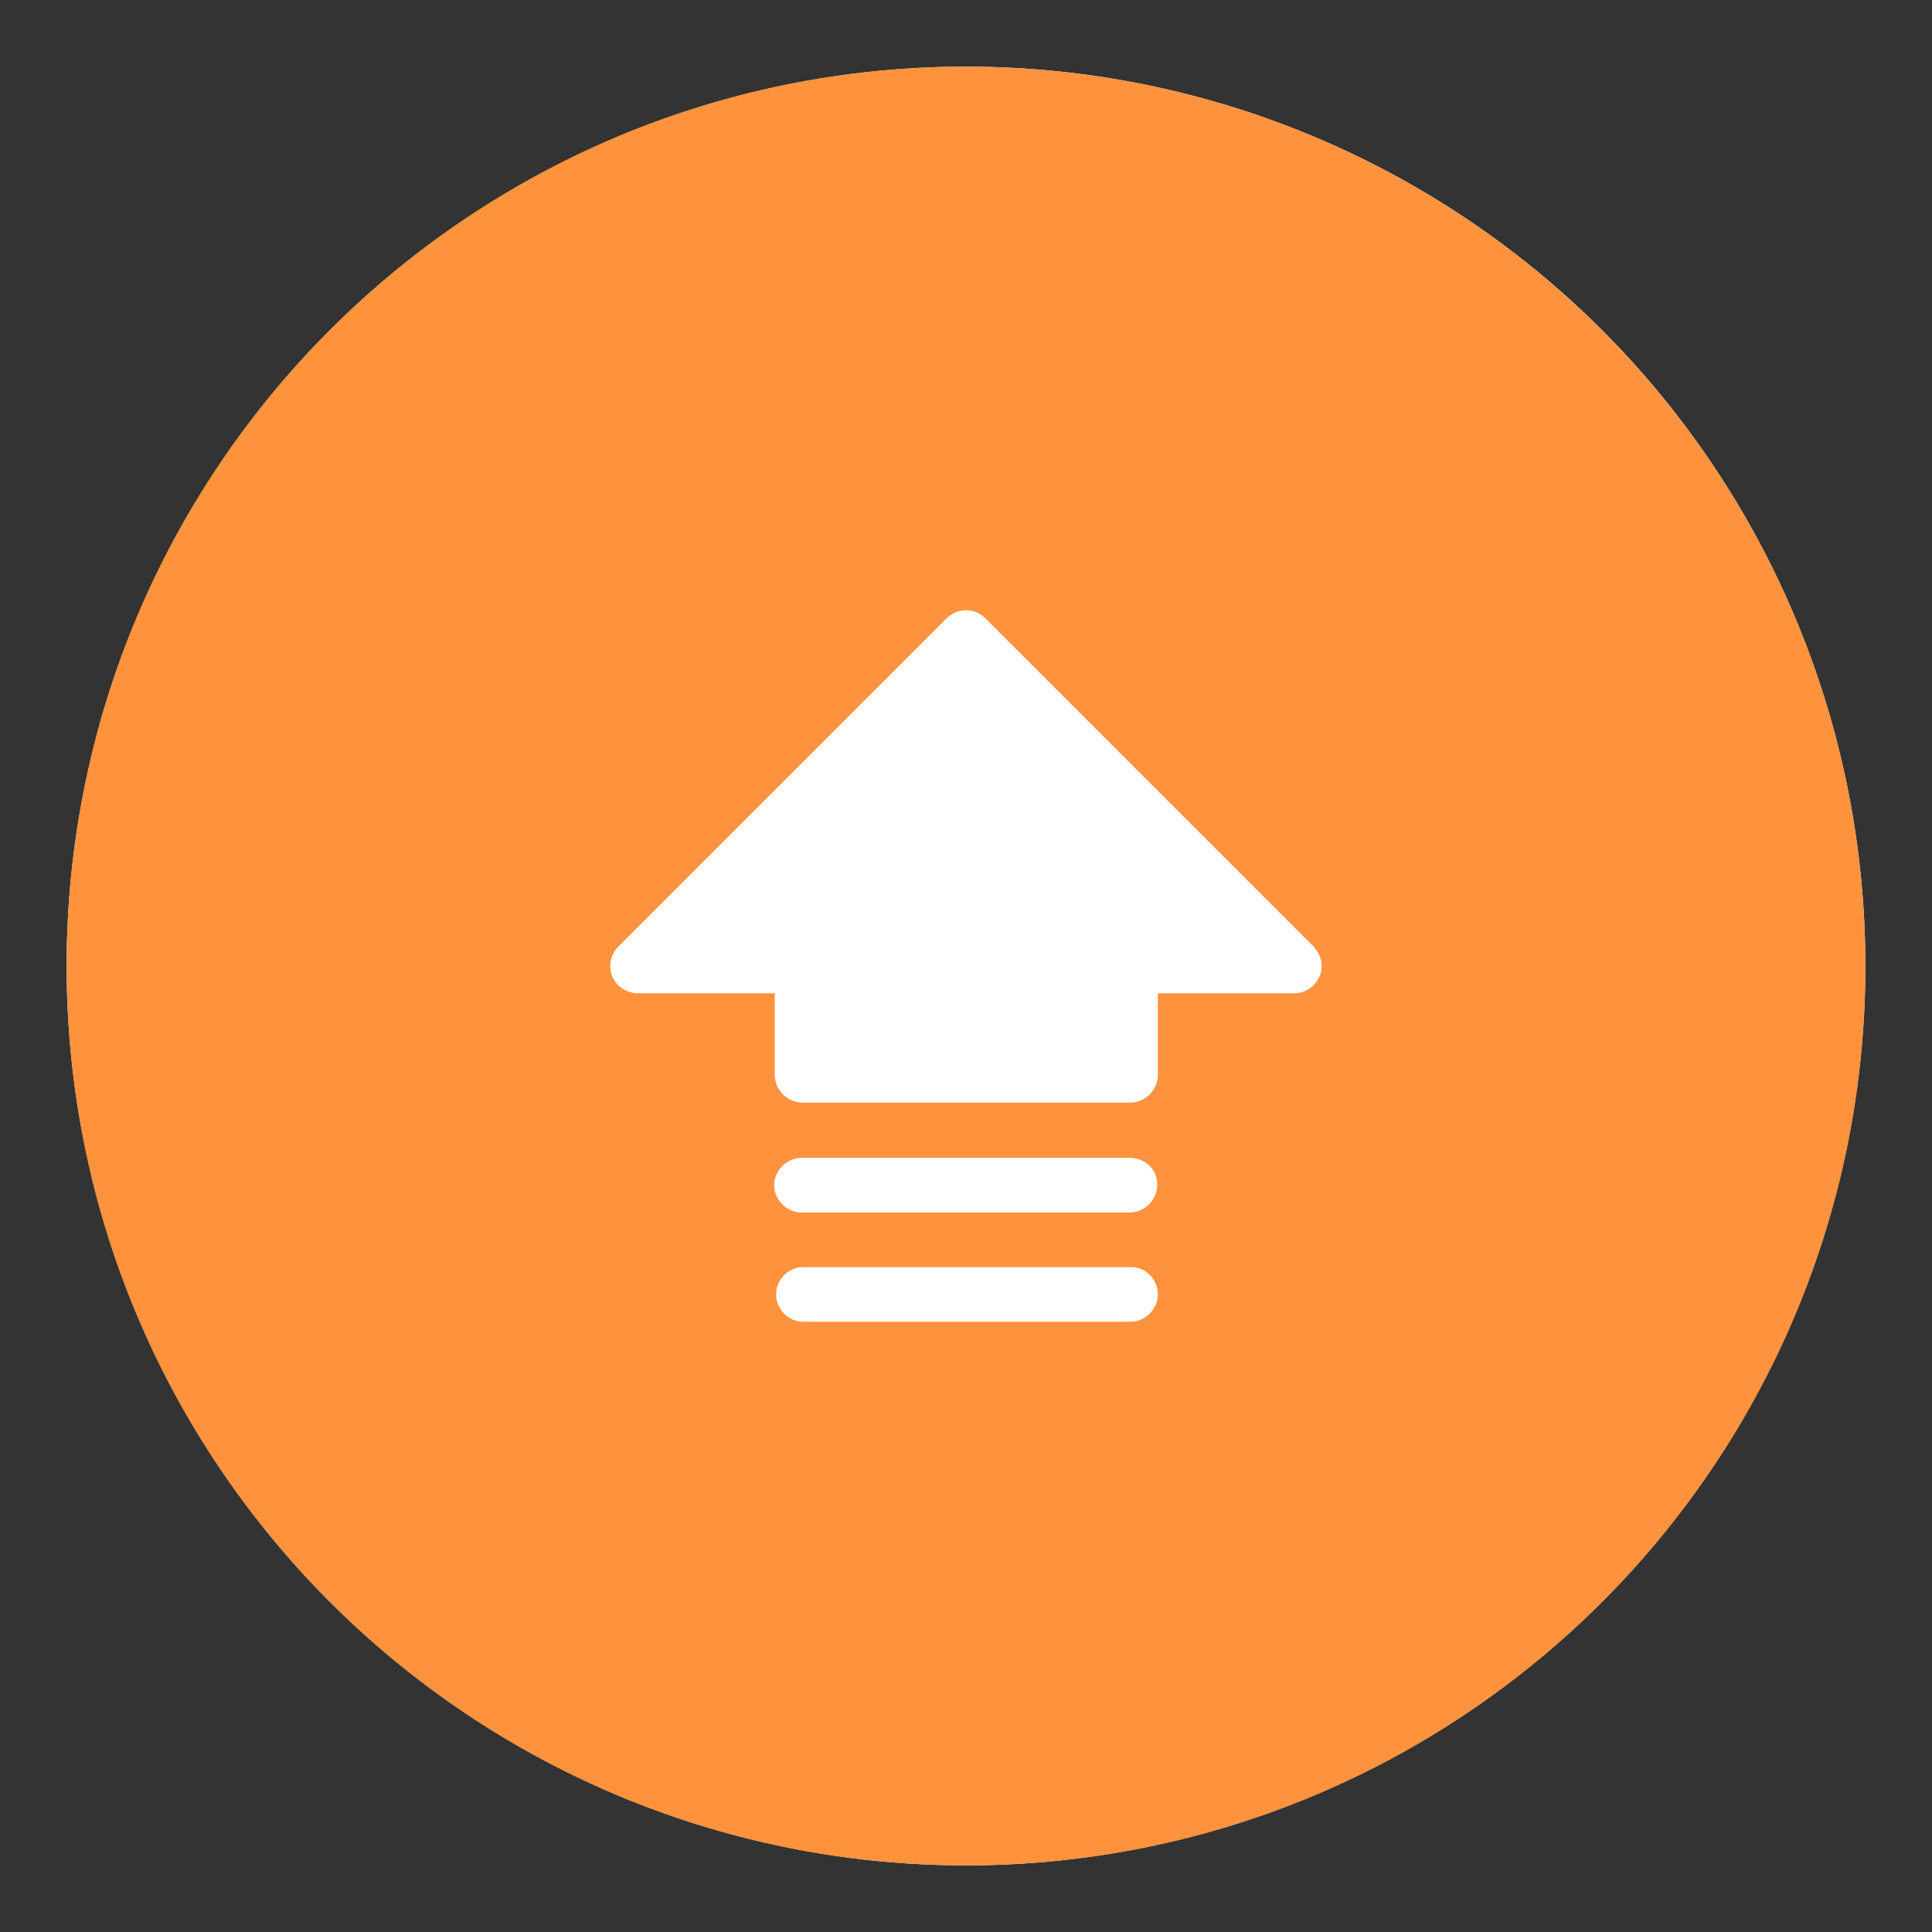
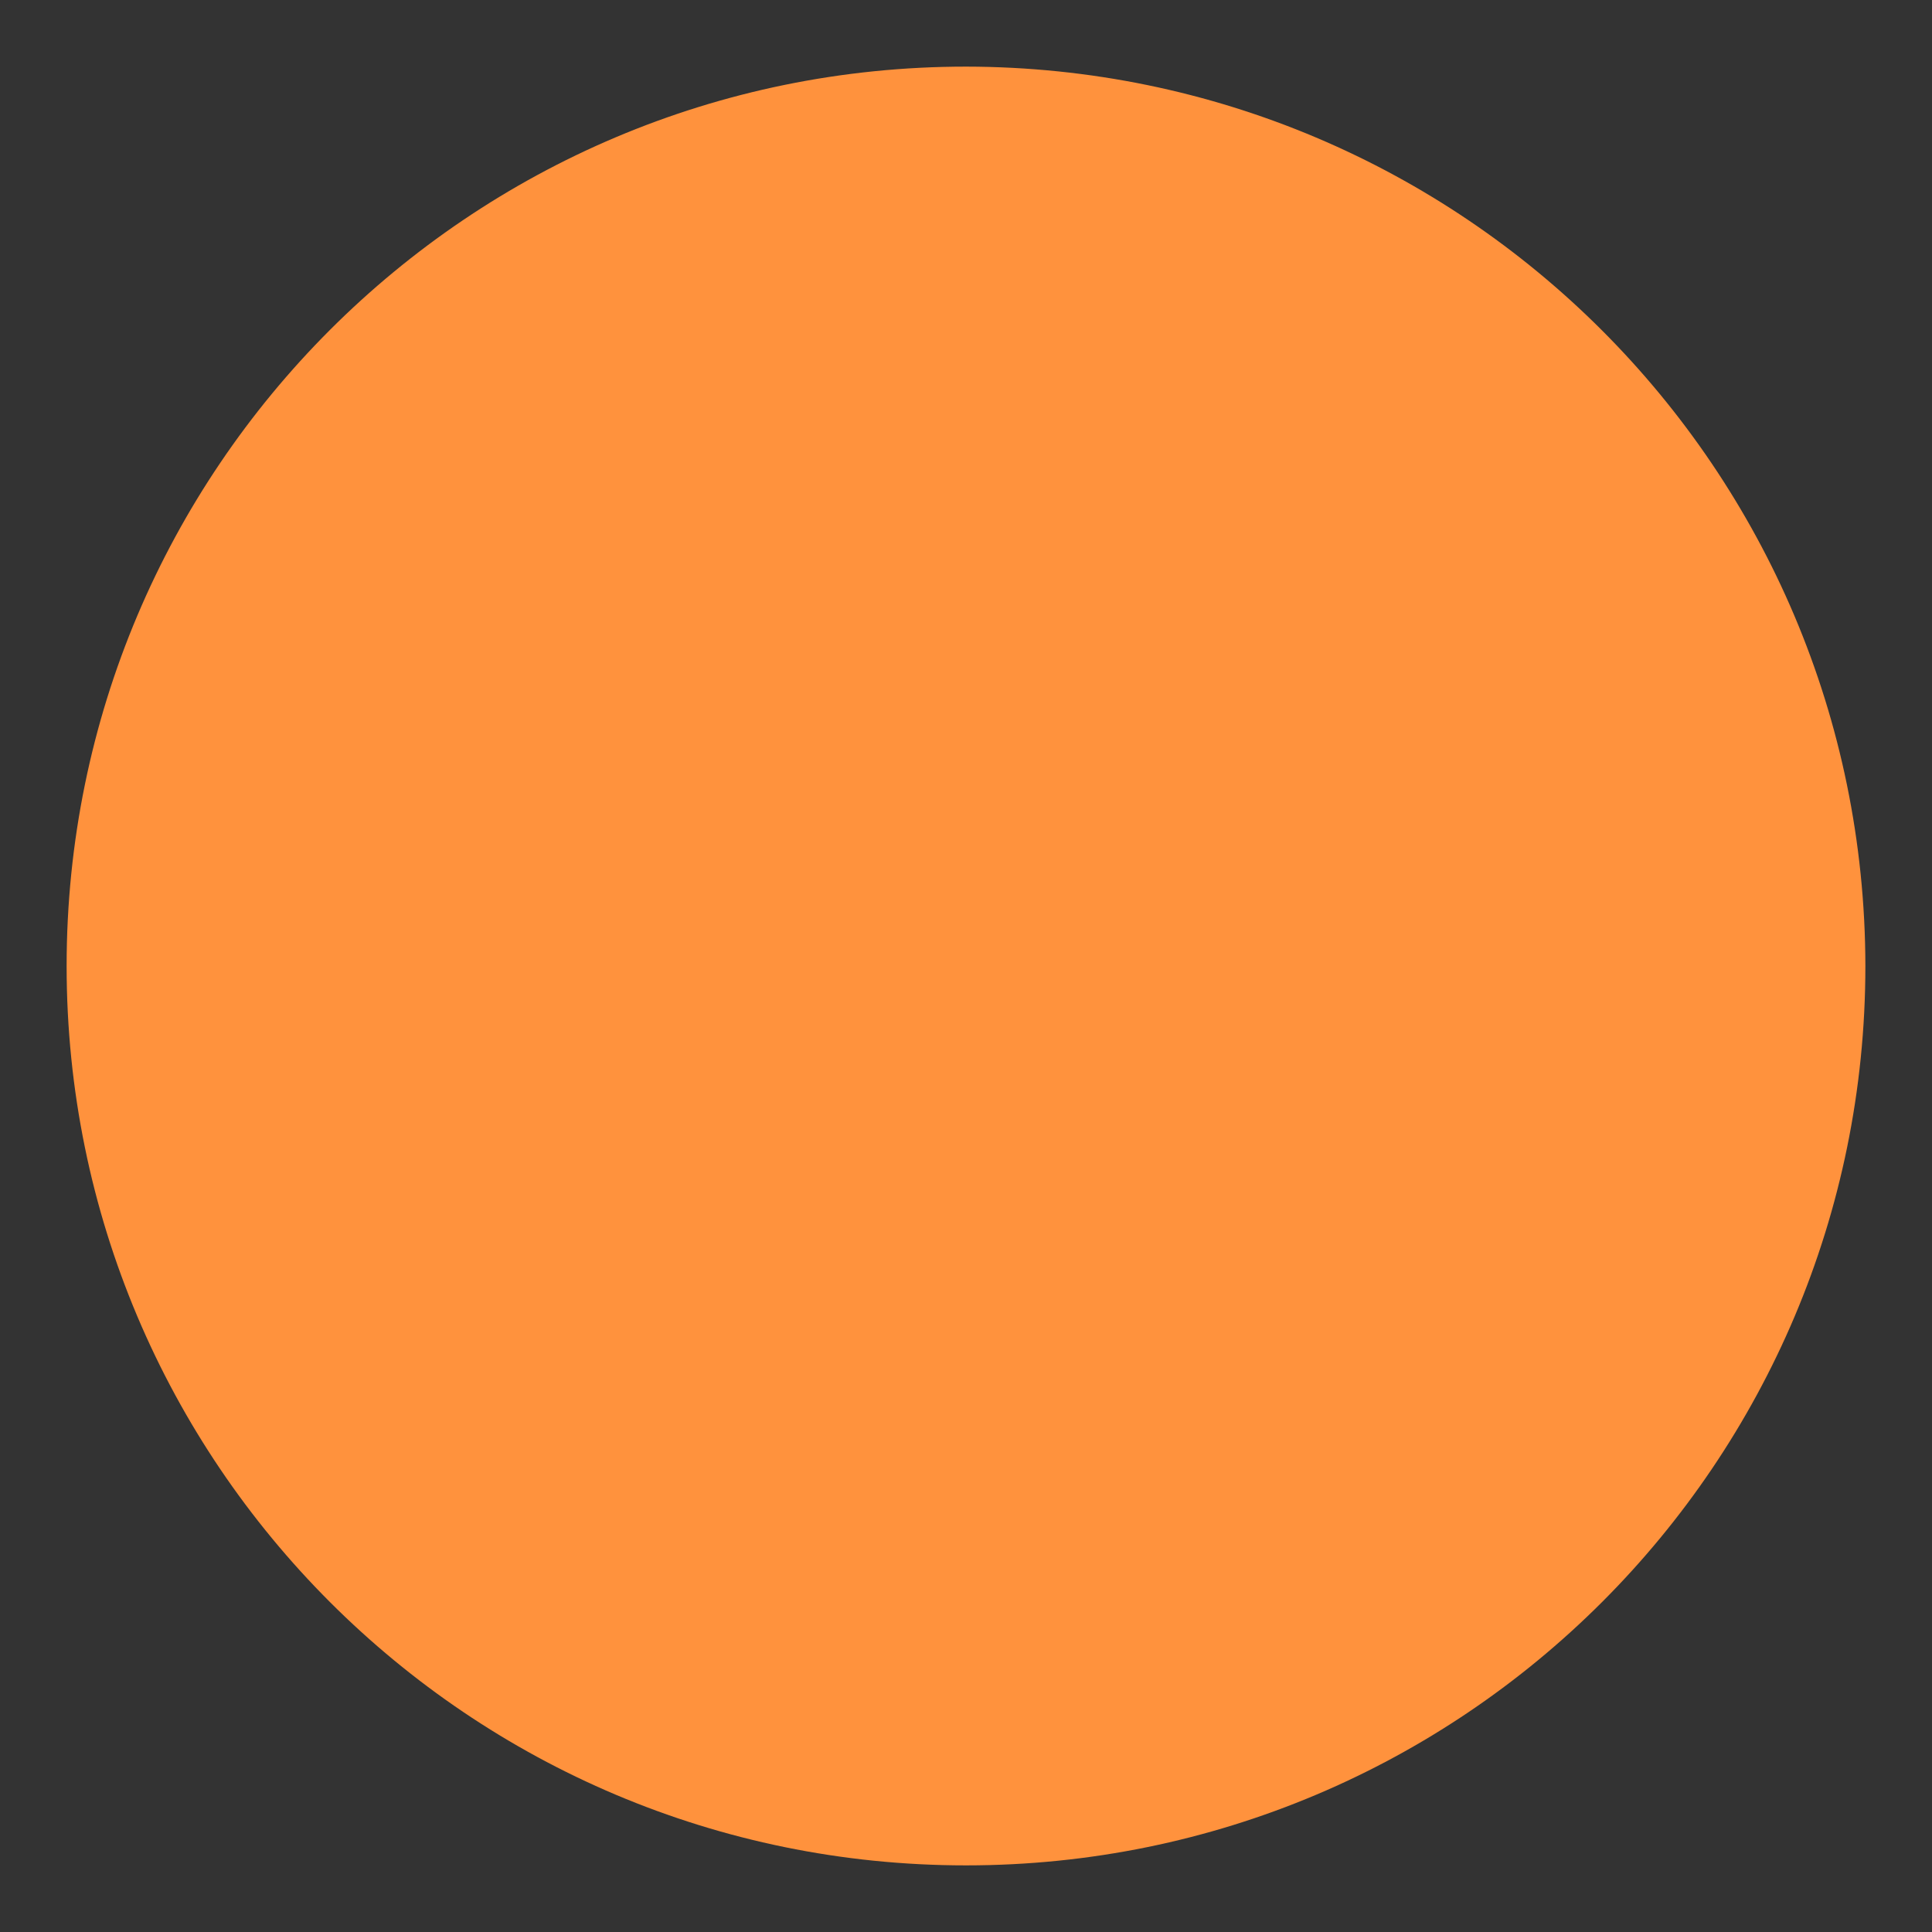
<svg xmlns="http://www.w3.org/2000/svg" version="1.1" id="Layer_1" x="0px" y="0px" viewBox="0 0 290 290" style="enable-background:new 0 0 290 290;" xml:space="preserve">
  <rect x="0" y="0" width="290" height="290" fill="#333333" stroke="none" />
  <style type="text/css">
	.st0{fill:#FFFFFF;}
	.st1{fill:#FF923D;}
</style>
  <g>
-     <circle class="st0" cx="145" cy="145" r="135" />
    <path class="st1" d="M145,10C70.4,10,10,70.4,10,145s60.4,135,135,135s135-60.4,135-135l0,0C279.9,70.4,219.6,10.1,145,10z" />
-     <path class="st0" d="M173.8,194.3c0,2.2-1.9,4.1-4.1,4.1l0,0h-49.3c-2.2-0.1-4-2-3.9-4.3c0.1-2.1,1.8-3.8,3.9-3.9h49.3   C171.9,190.1,173.8,192,173.8,194.3C173.8,194.2,173.8,194.3,173.8,194.3z M197.2,142.1l-49.3-49.3c-1.6-1.6-4.2-1.6-5.8,0l0,0l0,0   l-49.3,49.3c-1.6,1.6-1.6,4.2,0,5.8c0.7,0.7,1.9,1.2,2.9,1.2h20.6v12.3c0,2.2,1.9,4.1,4.1,4.1h49.3c2.2,0,4.1-1.9,4.1-4.1l0,0   v-12.3h20.5c2.2,0,4.1-1.9,4.1-4.1C198.4,143.9,197.9,142.9,197.2,142.1L197.2,142.1z M169.6,173.8h-49.3c-2.2,0-4.1,1.9-4.1,4.1   c0,2.2,1.9,4.1,4.1,4.1h49.3c2.2,0,4.1-1.9,4.1-4.1C173.8,175.6,171.9,173.8,169.6,173.8z" />
  </g>
</svg>